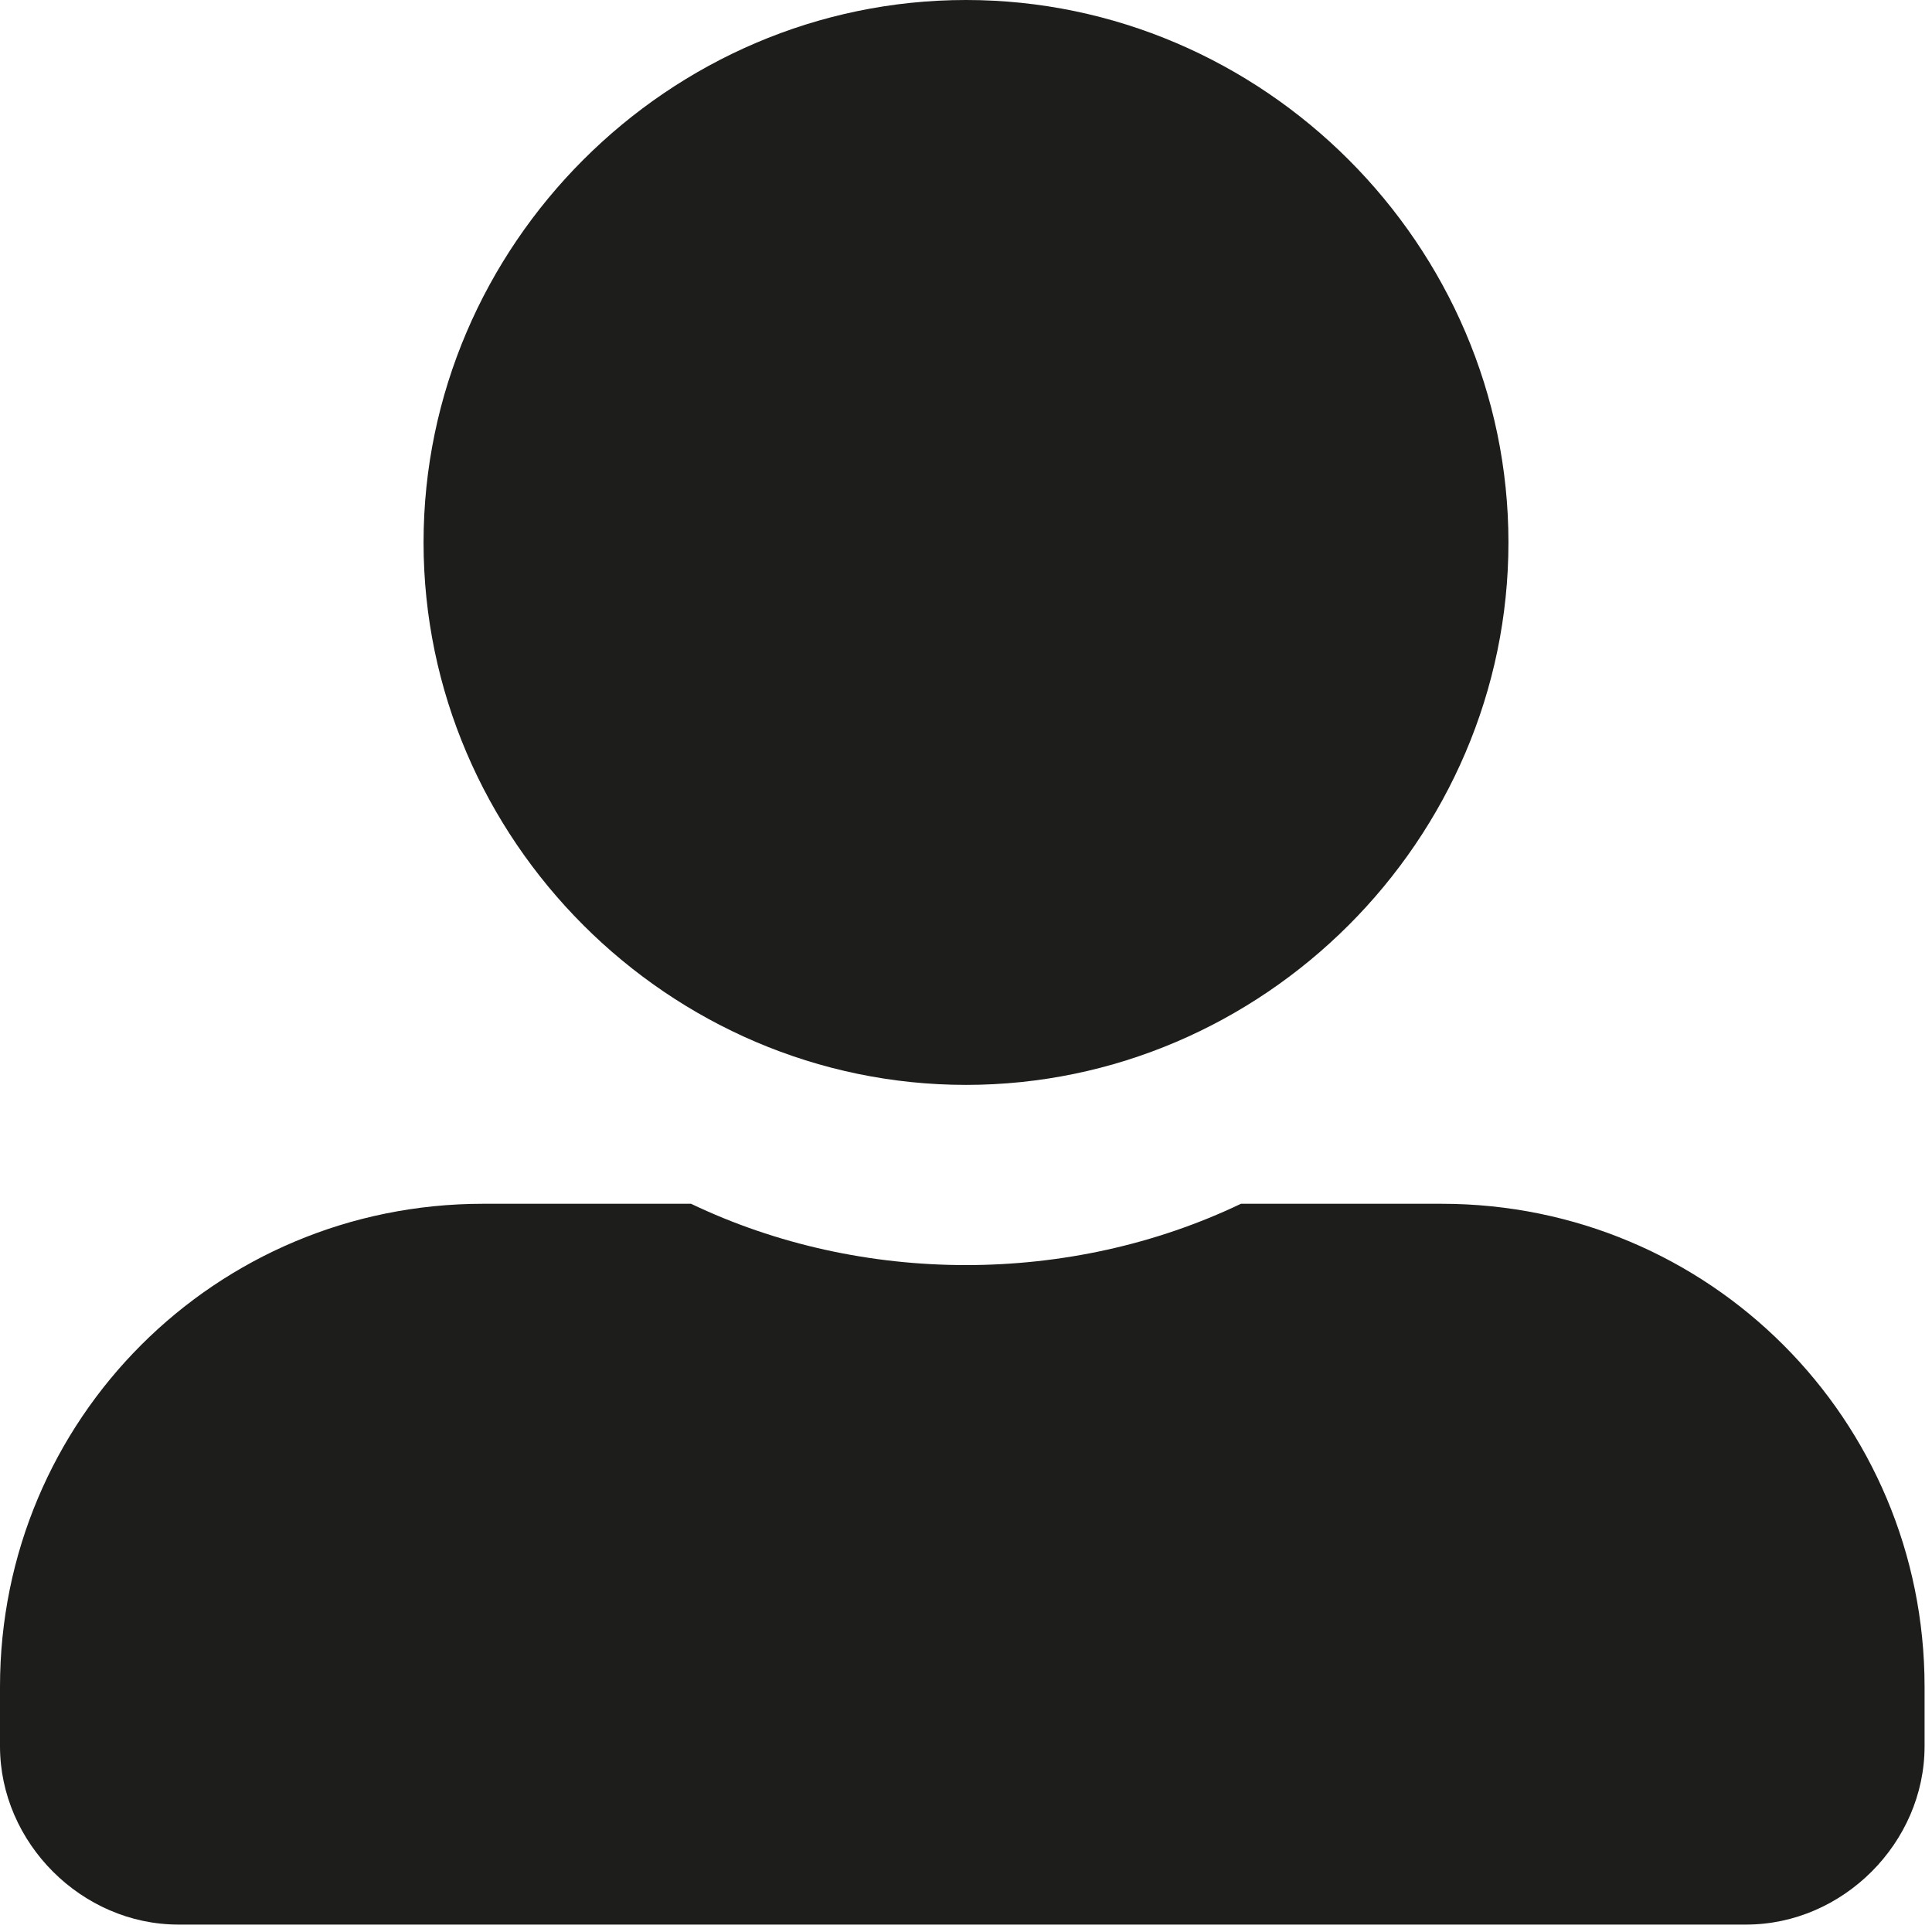
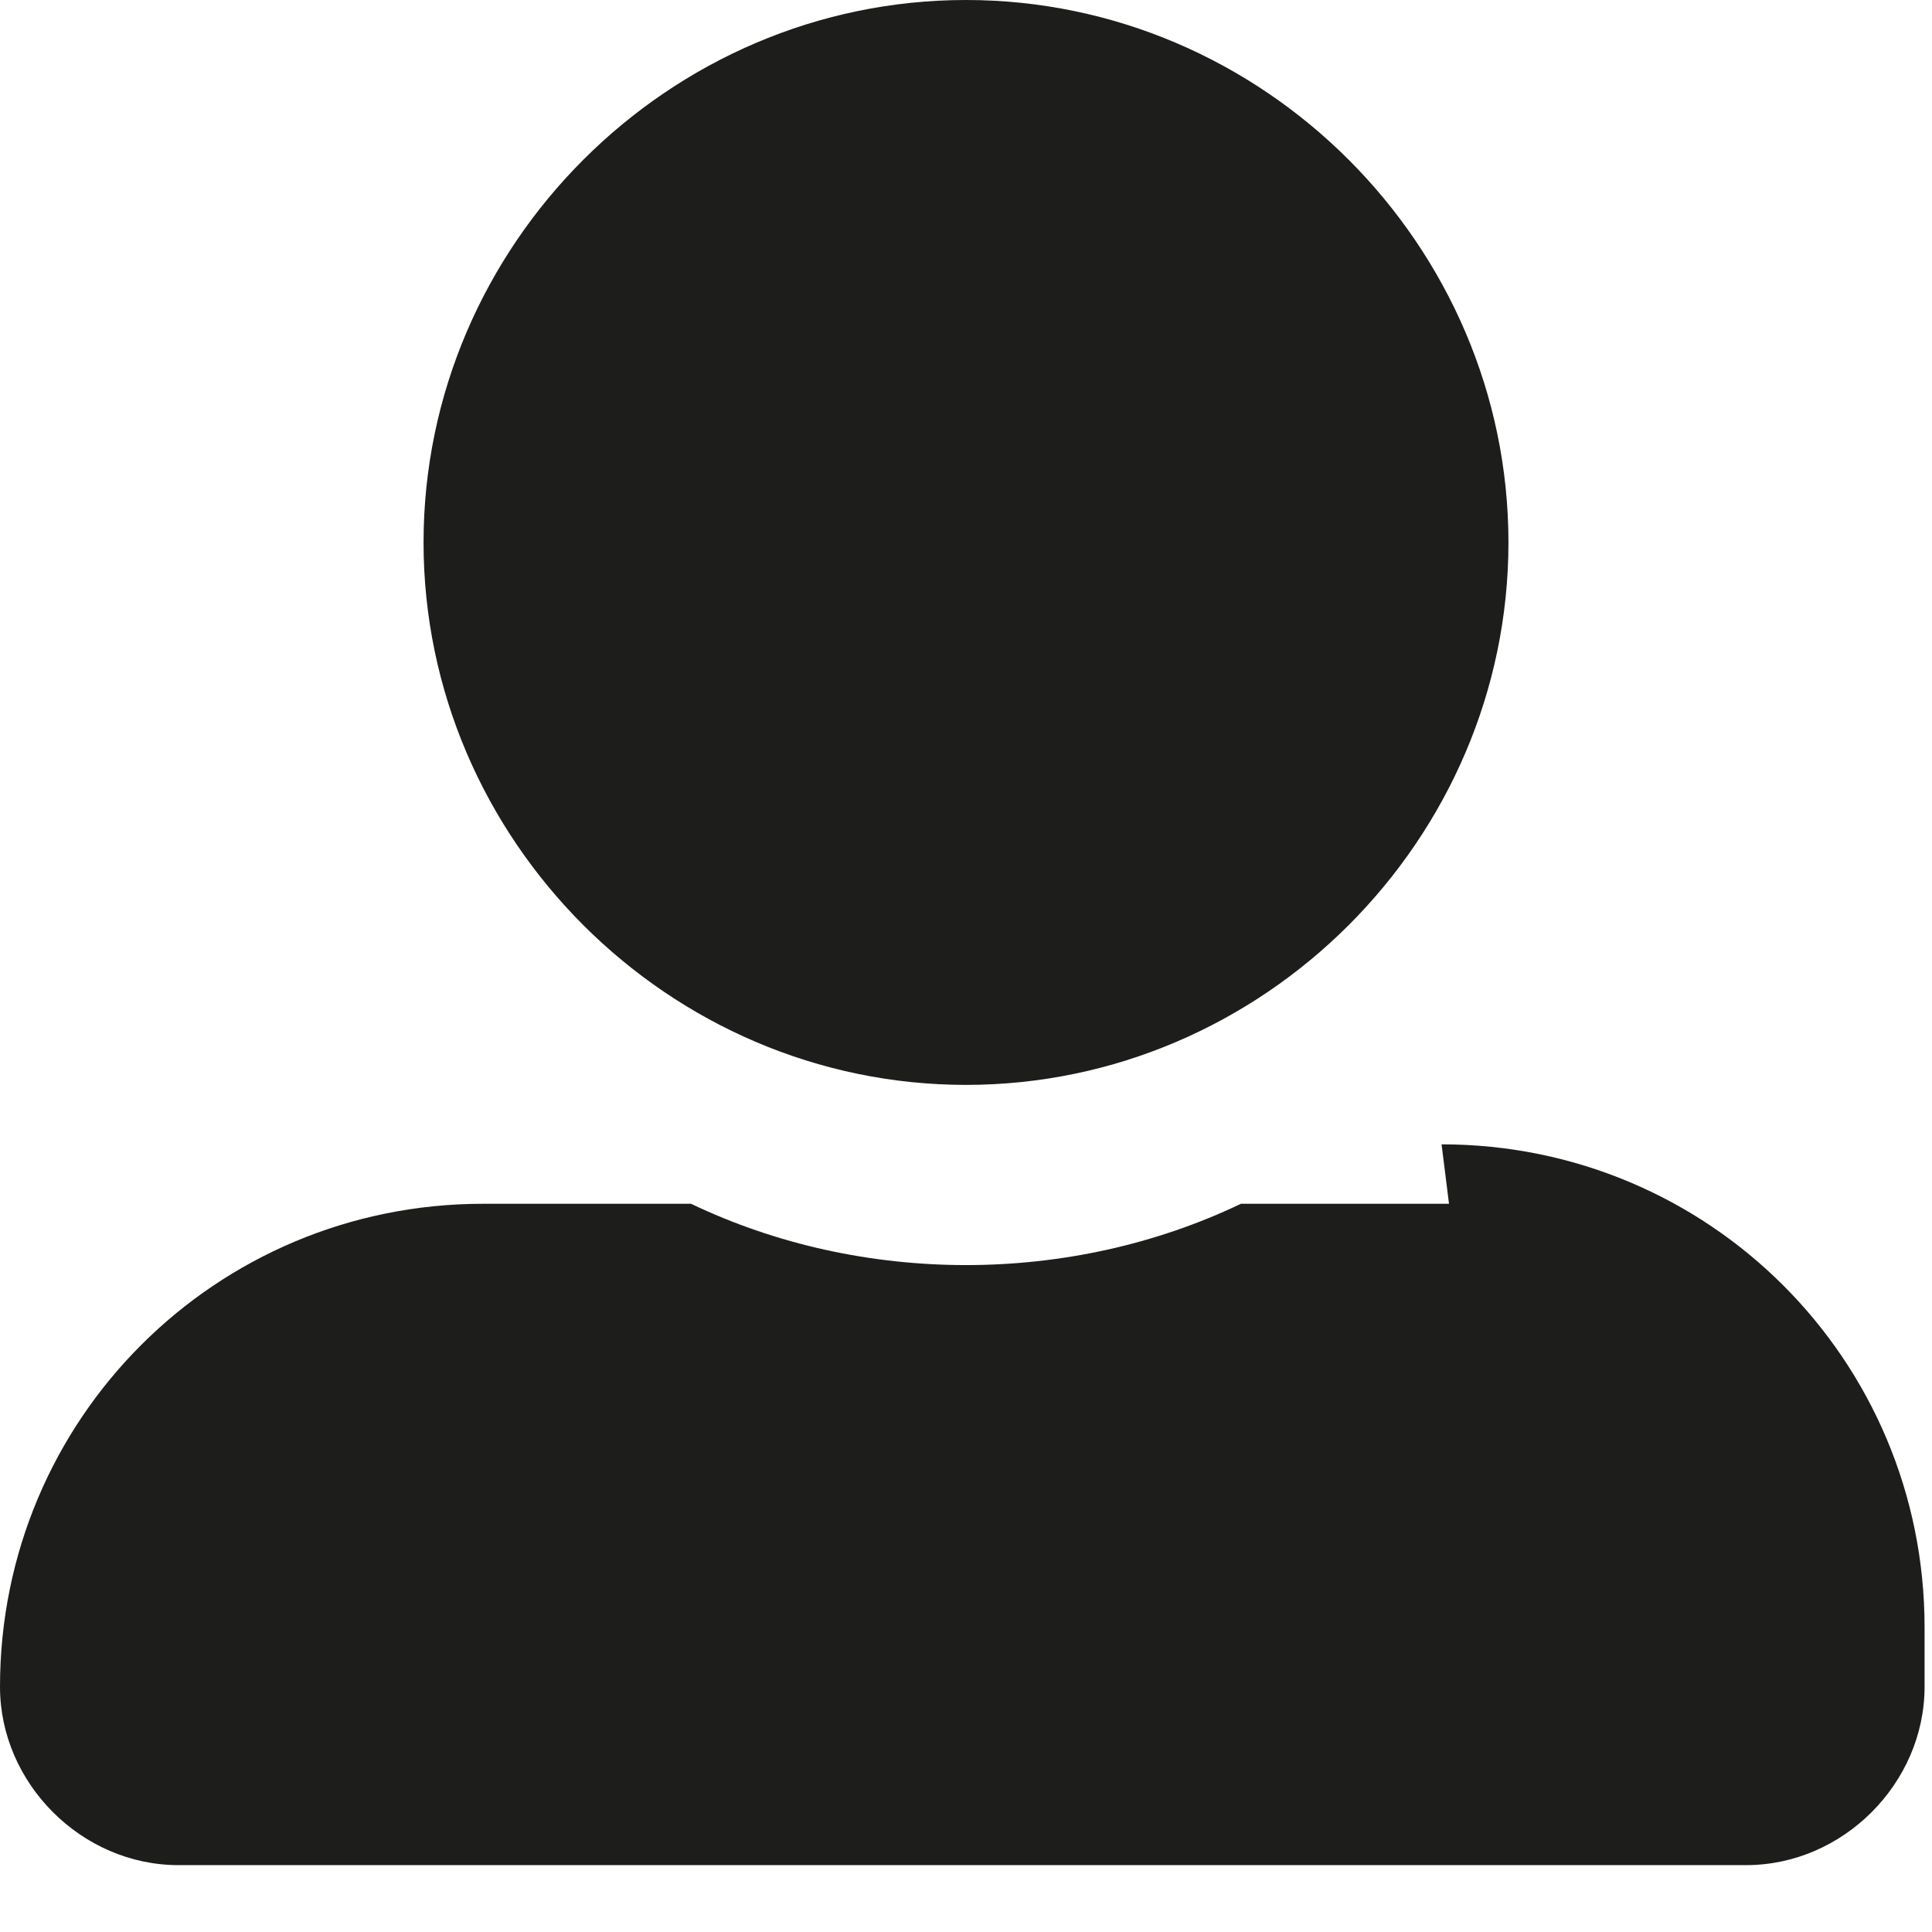
<svg xmlns="http://www.w3.org/2000/svg" id="Livello_1" version="1.1" viewBox="0 0 26 26">
  <defs>
    <style>
      .st0 {
        fill: #1d1d1b;
      }
    </style>
  </defs>
-   <path id="Icon_awesome-user-alt" class="st0" d="M13,14.6c4,0,7.3-3.3,7.3-7.3C20.3,3.3,17,0,13,0c-4,0-7.3,3.3-7.3,7.3h0c0,4,3.3,7.3,7.3,7.3ZM19.5,16.2h-2.8c-2.3,1.1-5.1,1.1-7.4,0h-2.8c-3.6,0-6.5,2.9-6.5,6.5v.8c0,1.3,1.1,2.4,2.4,2.4h21.1c1.3,0,2.4-1.1,2.4-2.4v-.8c0-3.6-2.9-6.5-6.5-6.5Z" />
+   <path id="Icon_awesome-user-alt" class="st0" d="M13,14.6c4,0,7.3-3.3,7.3-7.3C20.3,3.3,17,0,13,0c-4,0-7.3,3.3-7.3,7.3h0c0,4,3.3,7.3,7.3,7.3ZM19.5,16.2h-2.8c-2.3,1.1-5.1,1.1-7.4,0h-2.8c-3.6,0-6.5,2.9-6.5,6.5c0,1.3,1.1,2.4,2.4,2.4h21.1c1.3,0,2.4-1.1,2.4-2.4v-.8c0-3.6-2.9-6.5-6.5-6.5Z" />
</svg>